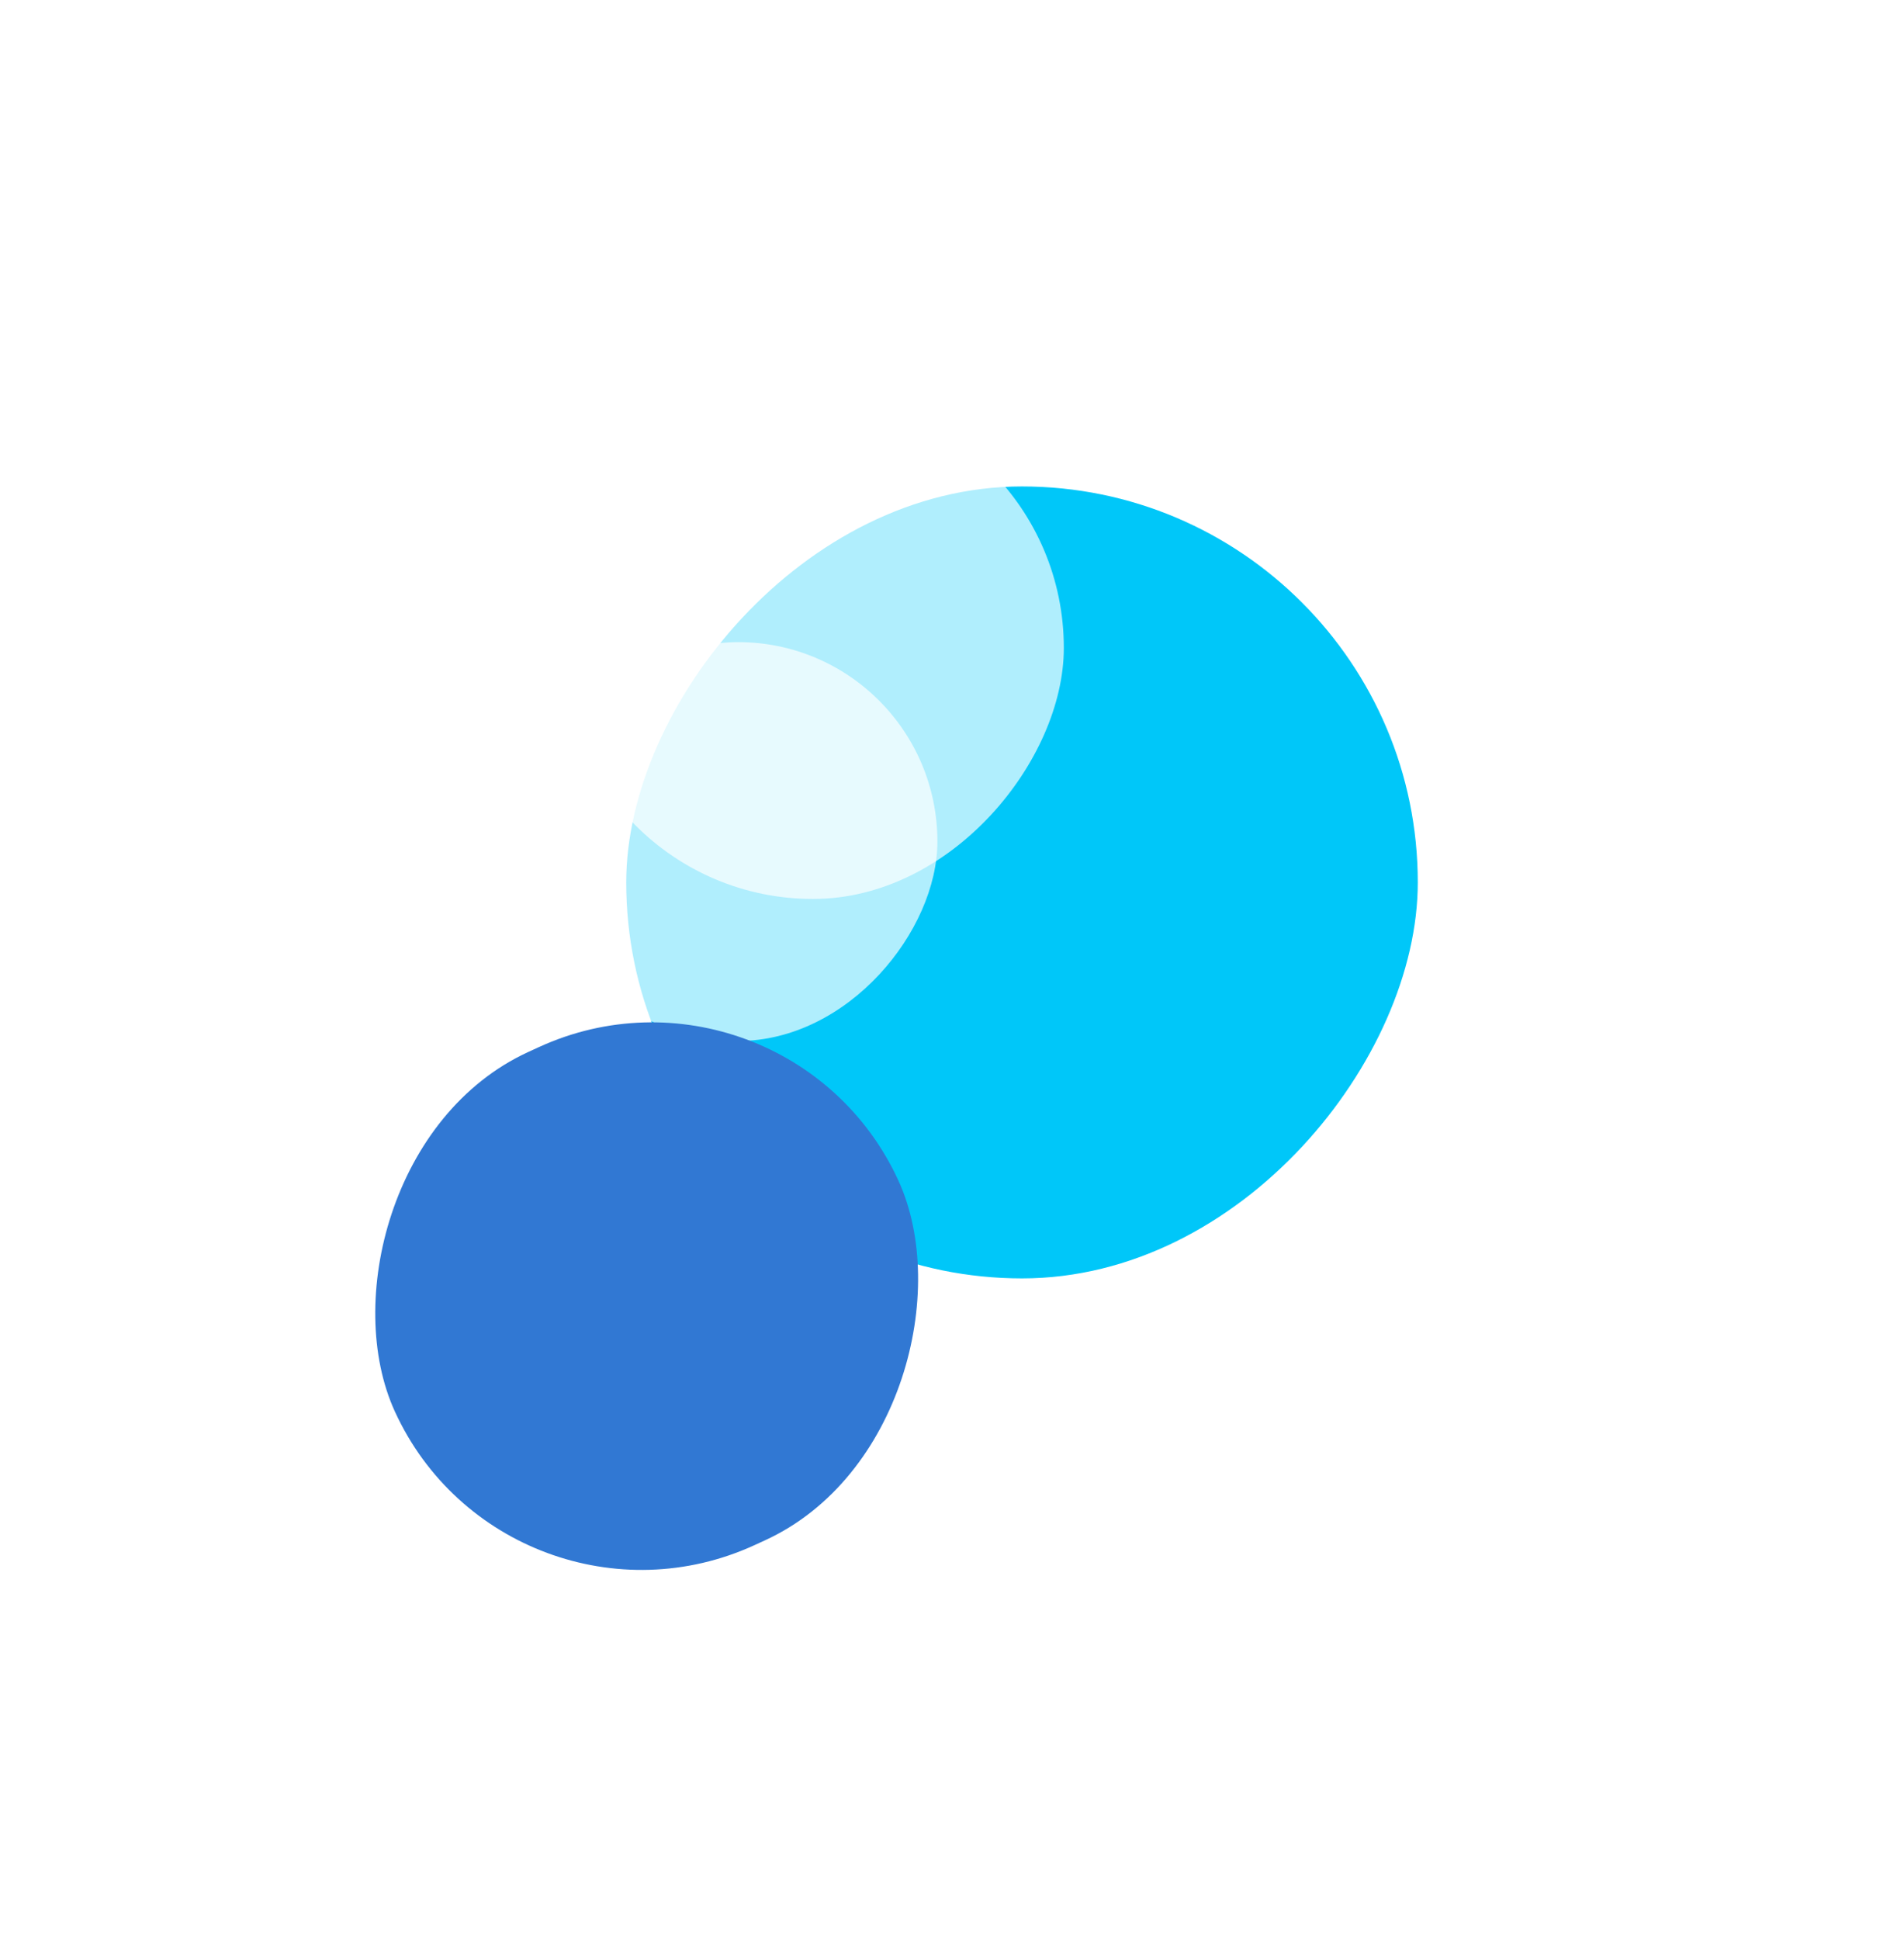
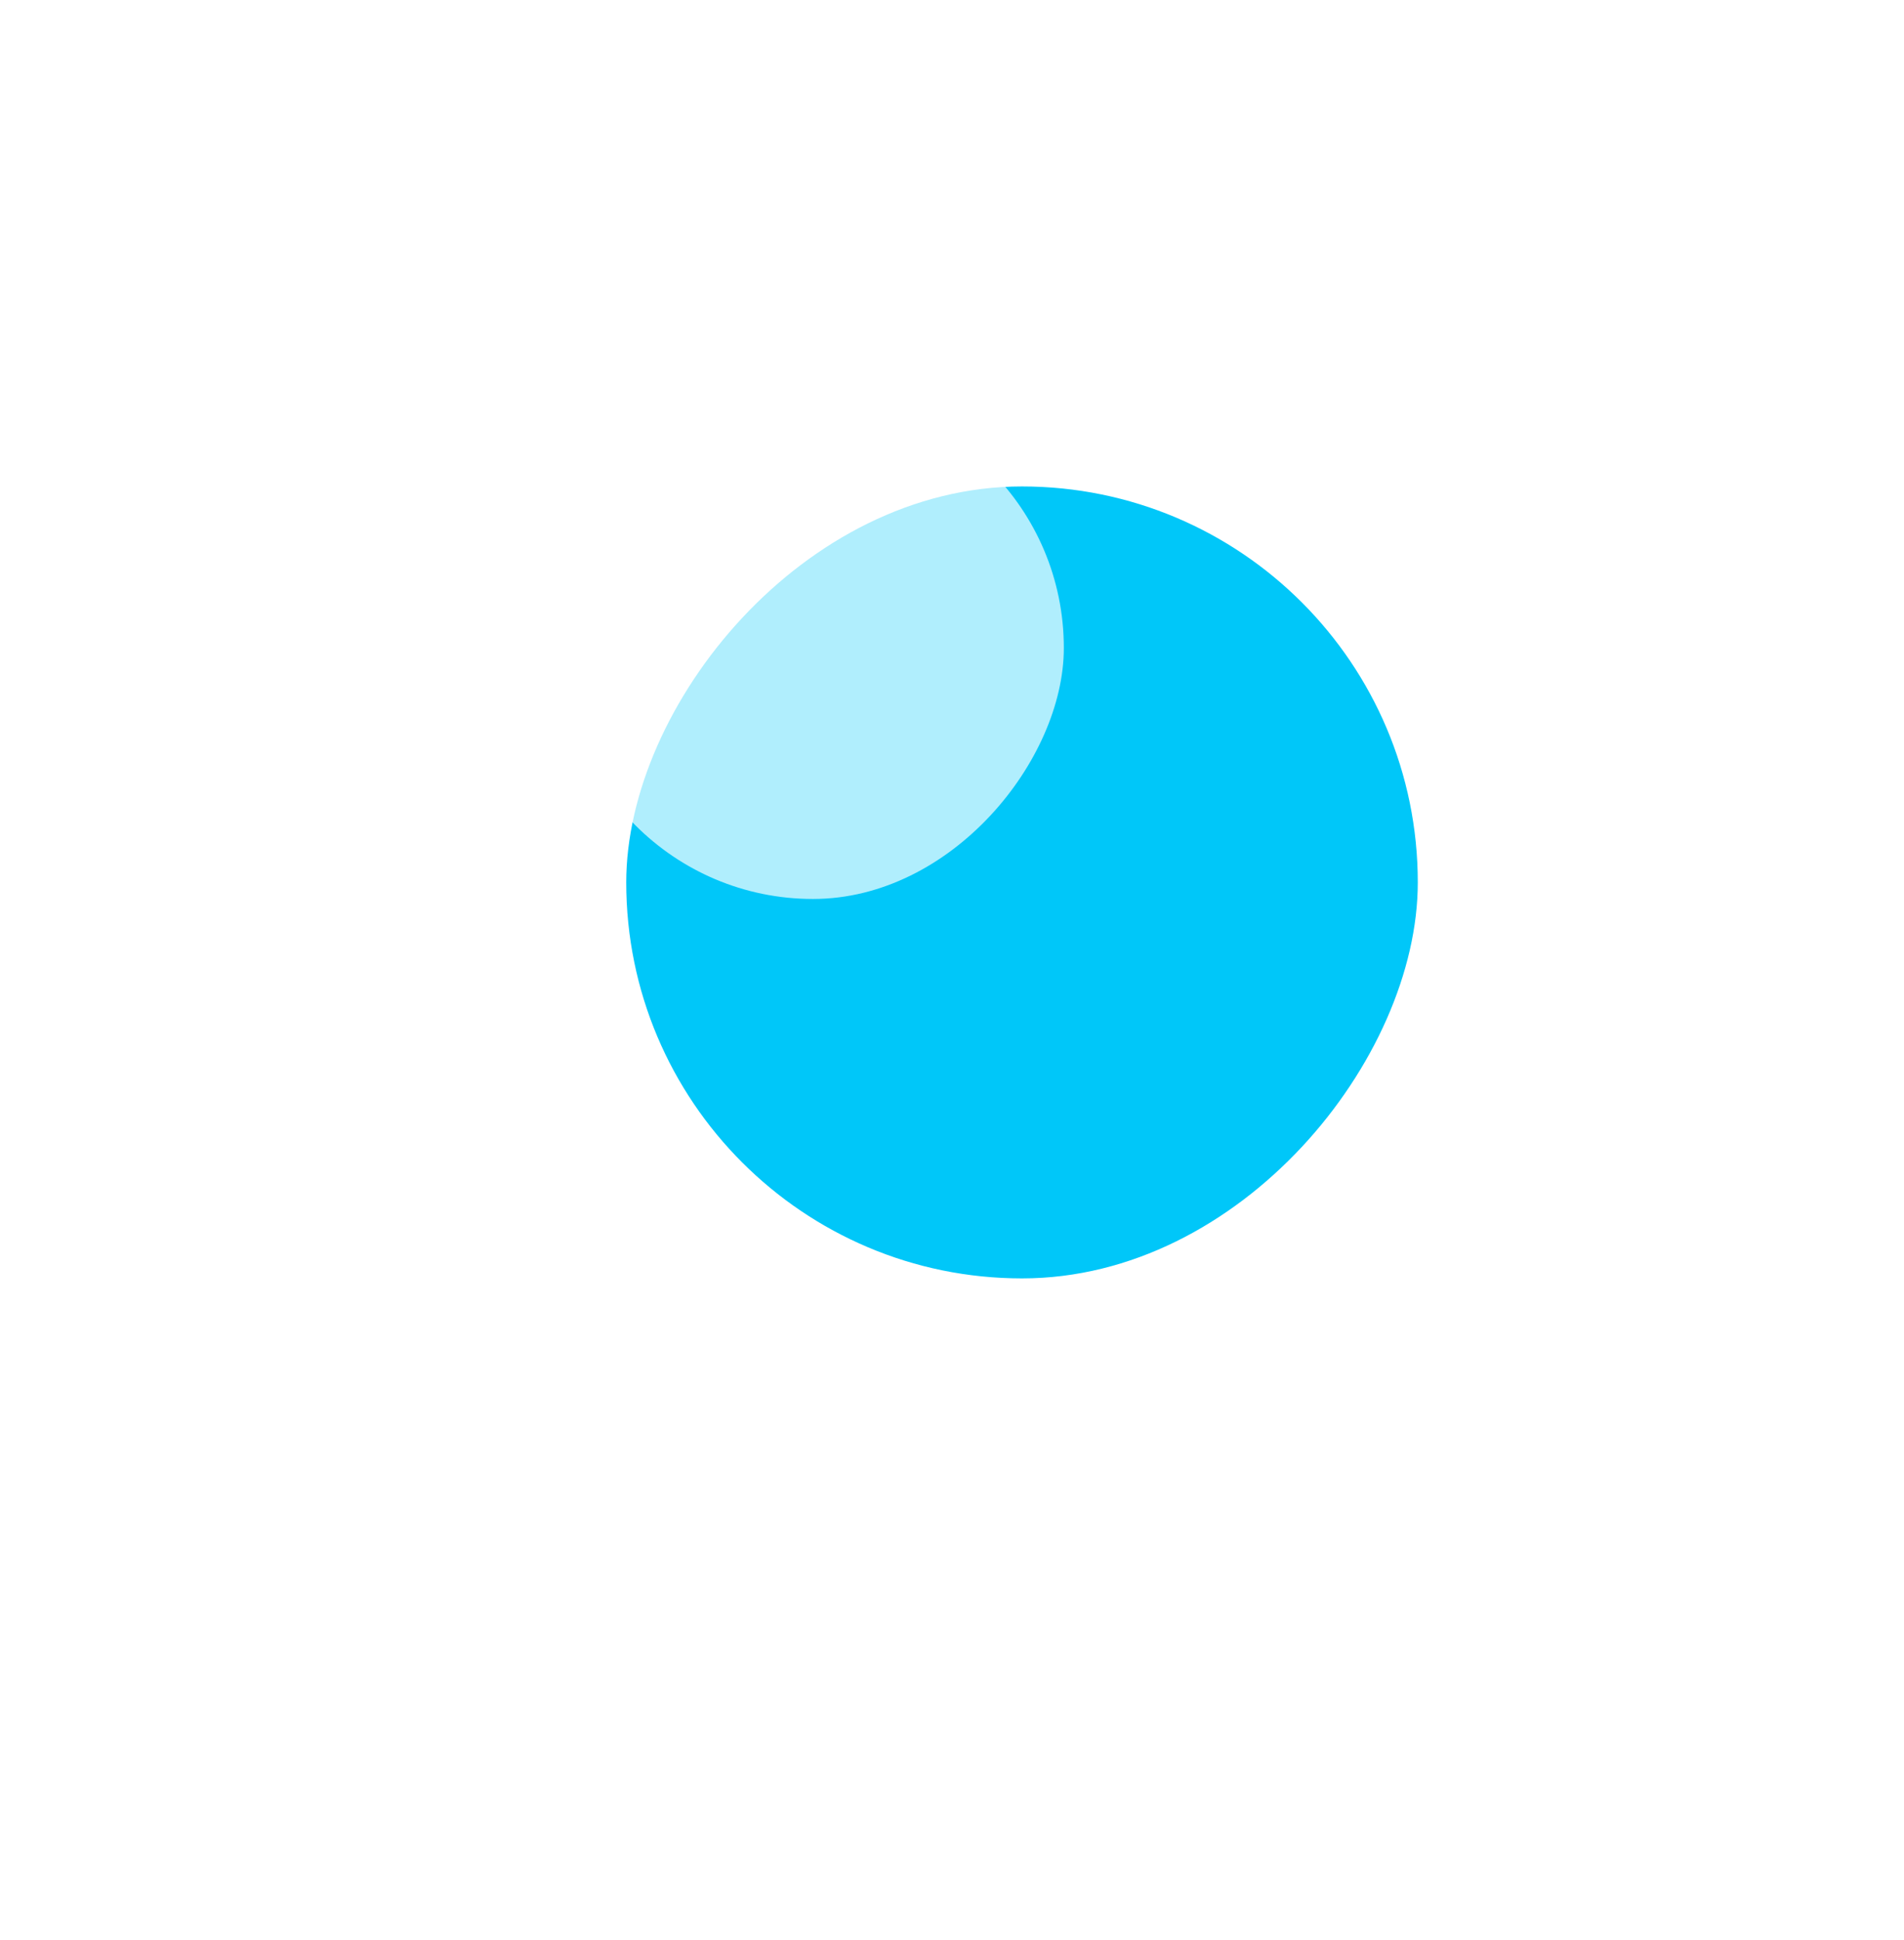
<svg xmlns="http://www.w3.org/2000/svg" width="979" height="997" viewBox="0 0 979 997" fill="none">
  <g filter="url(#filter0_f_1620_51)">
    <rect width="407" height="407" rx="203.5" transform="matrix(-1 0 0 1 729 250)" fill="#00C7F9" />
  </g>
  <g filter="url(#filter1_f_1620_51)">
    <rect width="258" height="258" rx="129" transform="matrix(-1 0 0 1 547 204)" fill="white" fill-opacity="0.69" />
  </g>
  <g filter="url(#filter2_f_1620_51)">
-     <rect width="205" height="205" rx="102.5" transform="matrix(-1 0 0 1 482 330)" fill="white" fill-opacity="0.69" />
-   </g>
+     </g>
  <g filter="url(#filter3_f_1620_51)">
-     <rect width="284.796" height="278.842" rx="139.421" transform="matrix(-0.909 0.417 0.417 0.909 403.812 480)" fill="#3178D3" />
-   </g>
+     </g>
  <defs>
    <filter id="filter0_f_1620_51" x="72" y="0" width="907" height="907" filterUnits="userSpaceOnUse" color-interpolation-filters="sRGB">
      <feFlood flood-opacity="0" result="BackgroundImageFix" />
      <feBlend mode="normal" in="SourceGraphic" in2="BackgroundImageFix" result="shape" />
      <feGaussianBlur stdDeviation="125" result="effect1_foregroundBlur_1620_51" />
    </filter>
    <filter id="filter1_f_1620_51" x="139" y="54" width="558" height="558" filterUnits="userSpaceOnUse" color-interpolation-filters="sRGB">
      <feFlood flood-opacity="0" result="BackgroundImageFix" />
      <feBlend mode="normal" in="SourceGraphic" in2="BackgroundImageFix" result="shape" />
      <feGaussianBlur stdDeviation="75" result="effect1_foregroundBlur_1620_51" />
    </filter>
    <filter id="filter2_f_1620_51" x="127" y="180" width="505" height="505" filterUnits="userSpaceOnUse" color-interpolation-filters="sRGB">
      <feFlood flood-opacity="0" result="BackgroundImageFix" />
      <feBlend mode="normal" in="SourceGraphic" in2="BackgroundImageFix" result="shape" />
      <feGaussianBlur stdDeviation="75" result="effect1_foregroundBlur_1620_51" />
    </filter>
    <filter id="filter3_f_1620_51" x="0.426" y="335.427" width="664.32" height="661.395" filterUnits="userSpaceOnUse" color-interpolation-filters="sRGB">
      <feFlood flood-opacity="0" result="BackgroundImageFix" />
      <feBlend mode="normal" in="SourceGraphic" in2="BackgroundImageFix" result="shape" />
      <feGaussianBlur stdDeviation="95" result="effect1_foregroundBlur_1620_51" />
    </filter>
  </defs>
</svg>